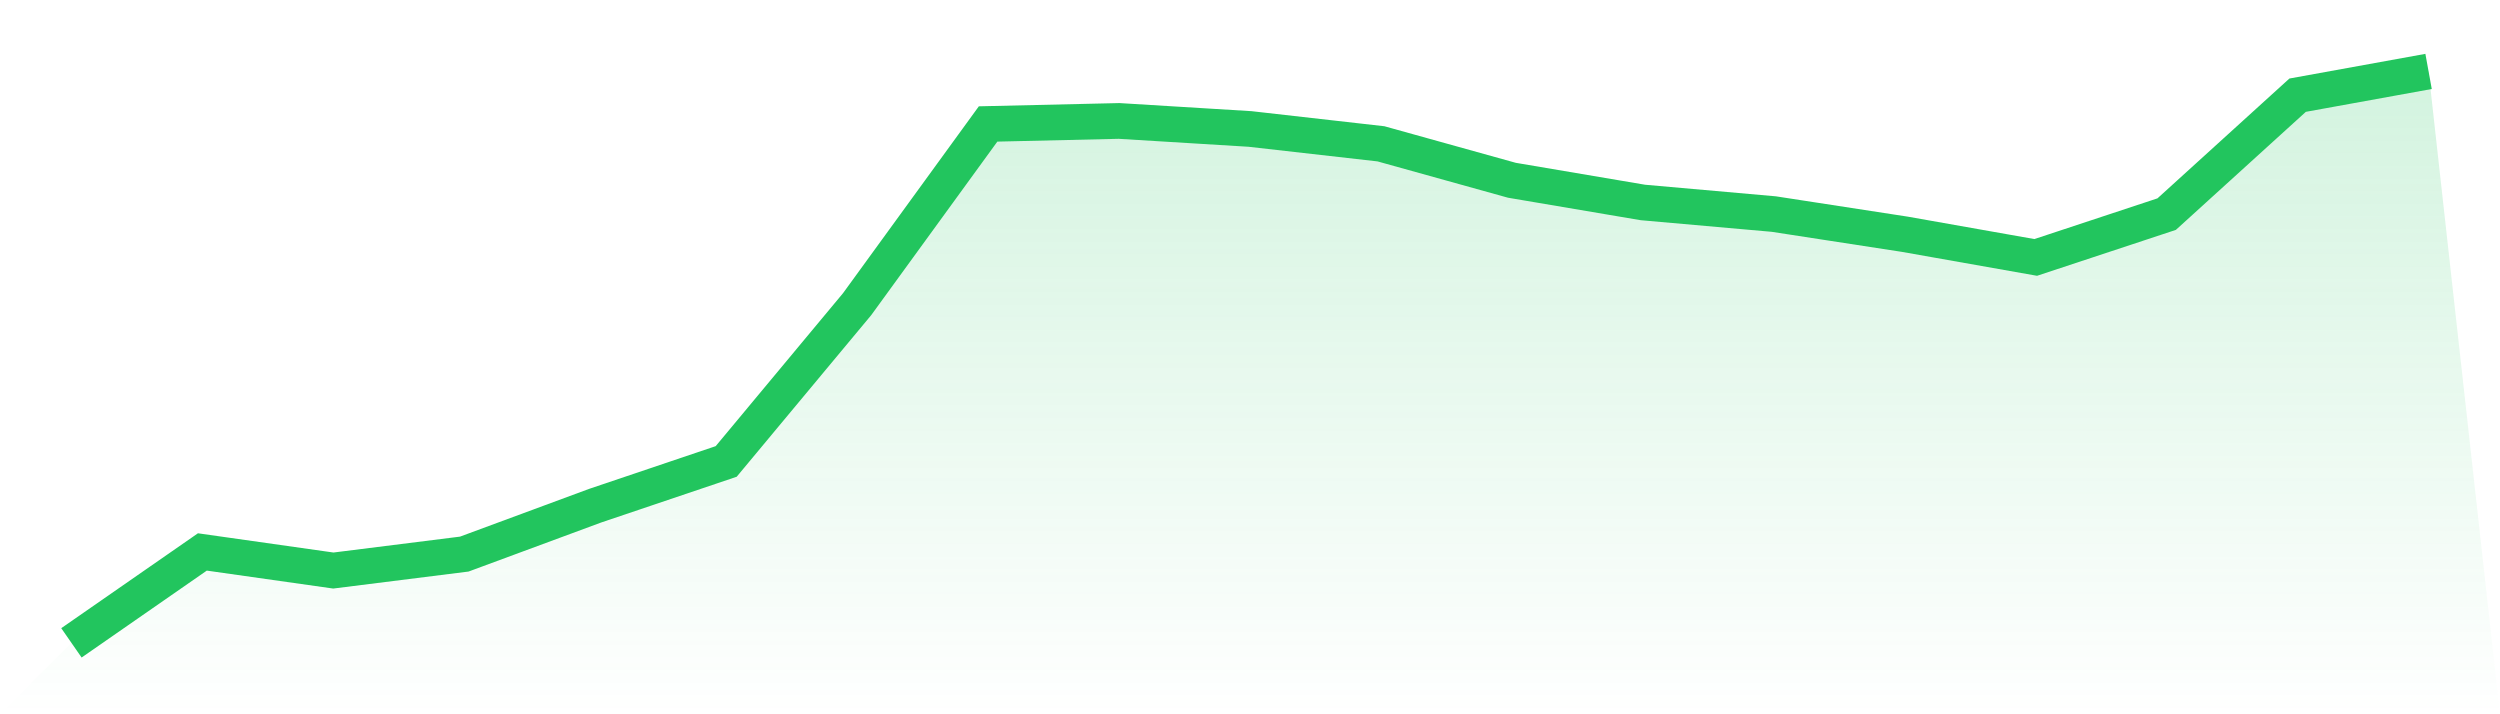
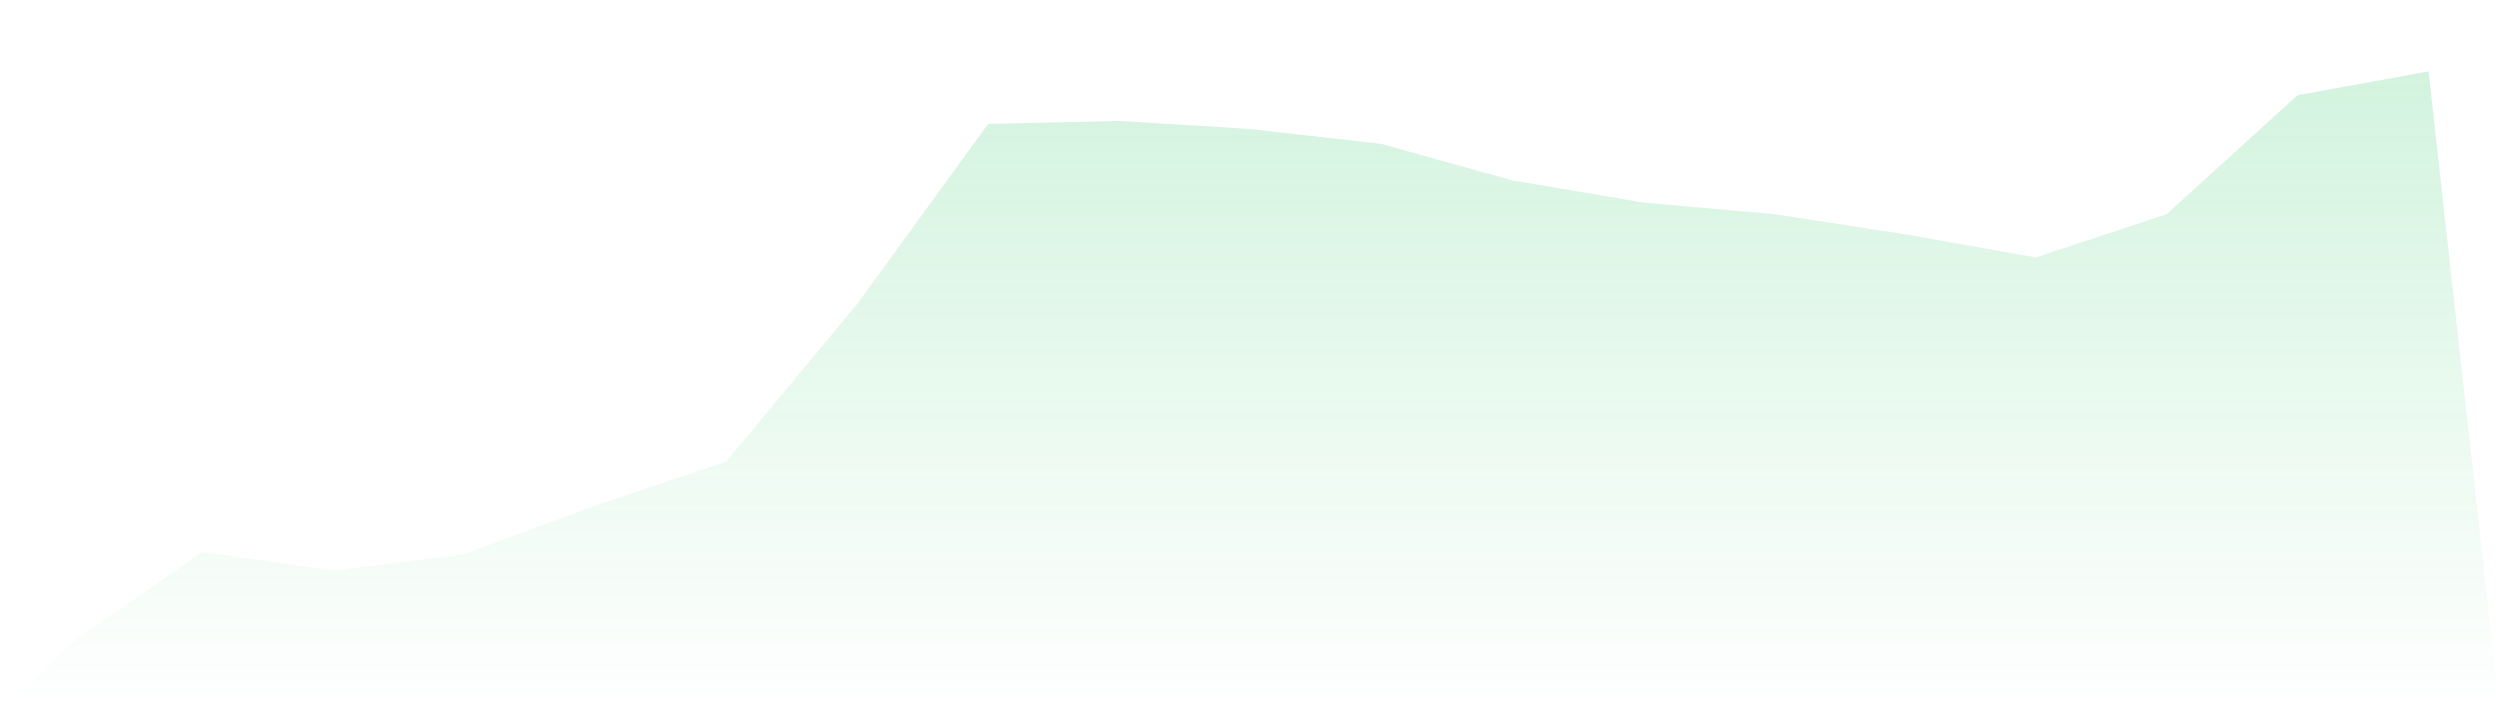
<svg xmlns="http://www.w3.org/2000/svg" viewBox="0 0 140 40">
  <defs>
    <linearGradient id="gradient" x1="0" x2="0" y1="0" y2="1">
      <stop offset="0%" stop-color="#22c55e" stop-opacity="0.2" />
      <stop offset="100%" stop-color="#22c55e" stop-opacity="0" />
    </linearGradient>
  </defs>
  <path d="M4,36 L4,36 L11.333,30.909 L18.667,31.95 L26,31.029 L33.333,28.317 L40.667,25.841 L48,17.031 L55.333,6.942 L62.667,6.773 L70,7.222 L77.333,8.054 L84.667,10.095 L92,11.338 L99.333,11.988 L106.667,13.118 L114,14.416 L121.333,11.991 L128.667,5.33 L136,4 L140,40 L0,40 z" fill="url(#gradient)" />
-   <path d="M4,36 L4,36 L11.333,30.909 L18.667,31.95 L26,31.029 L33.333,28.317 L40.667,25.841 L48,17.031 L55.333,6.942 L62.667,6.773 L70,7.222 L77.333,8.054 L84.667,10.095 L92,11.338 L99.333,11.988 L106.667,13.118 L114,14.416 L121.333,11.991 L128.667,5.33 L136,4" fill="none" stroke="#22c55e" stroke-width="2" />
</svg>